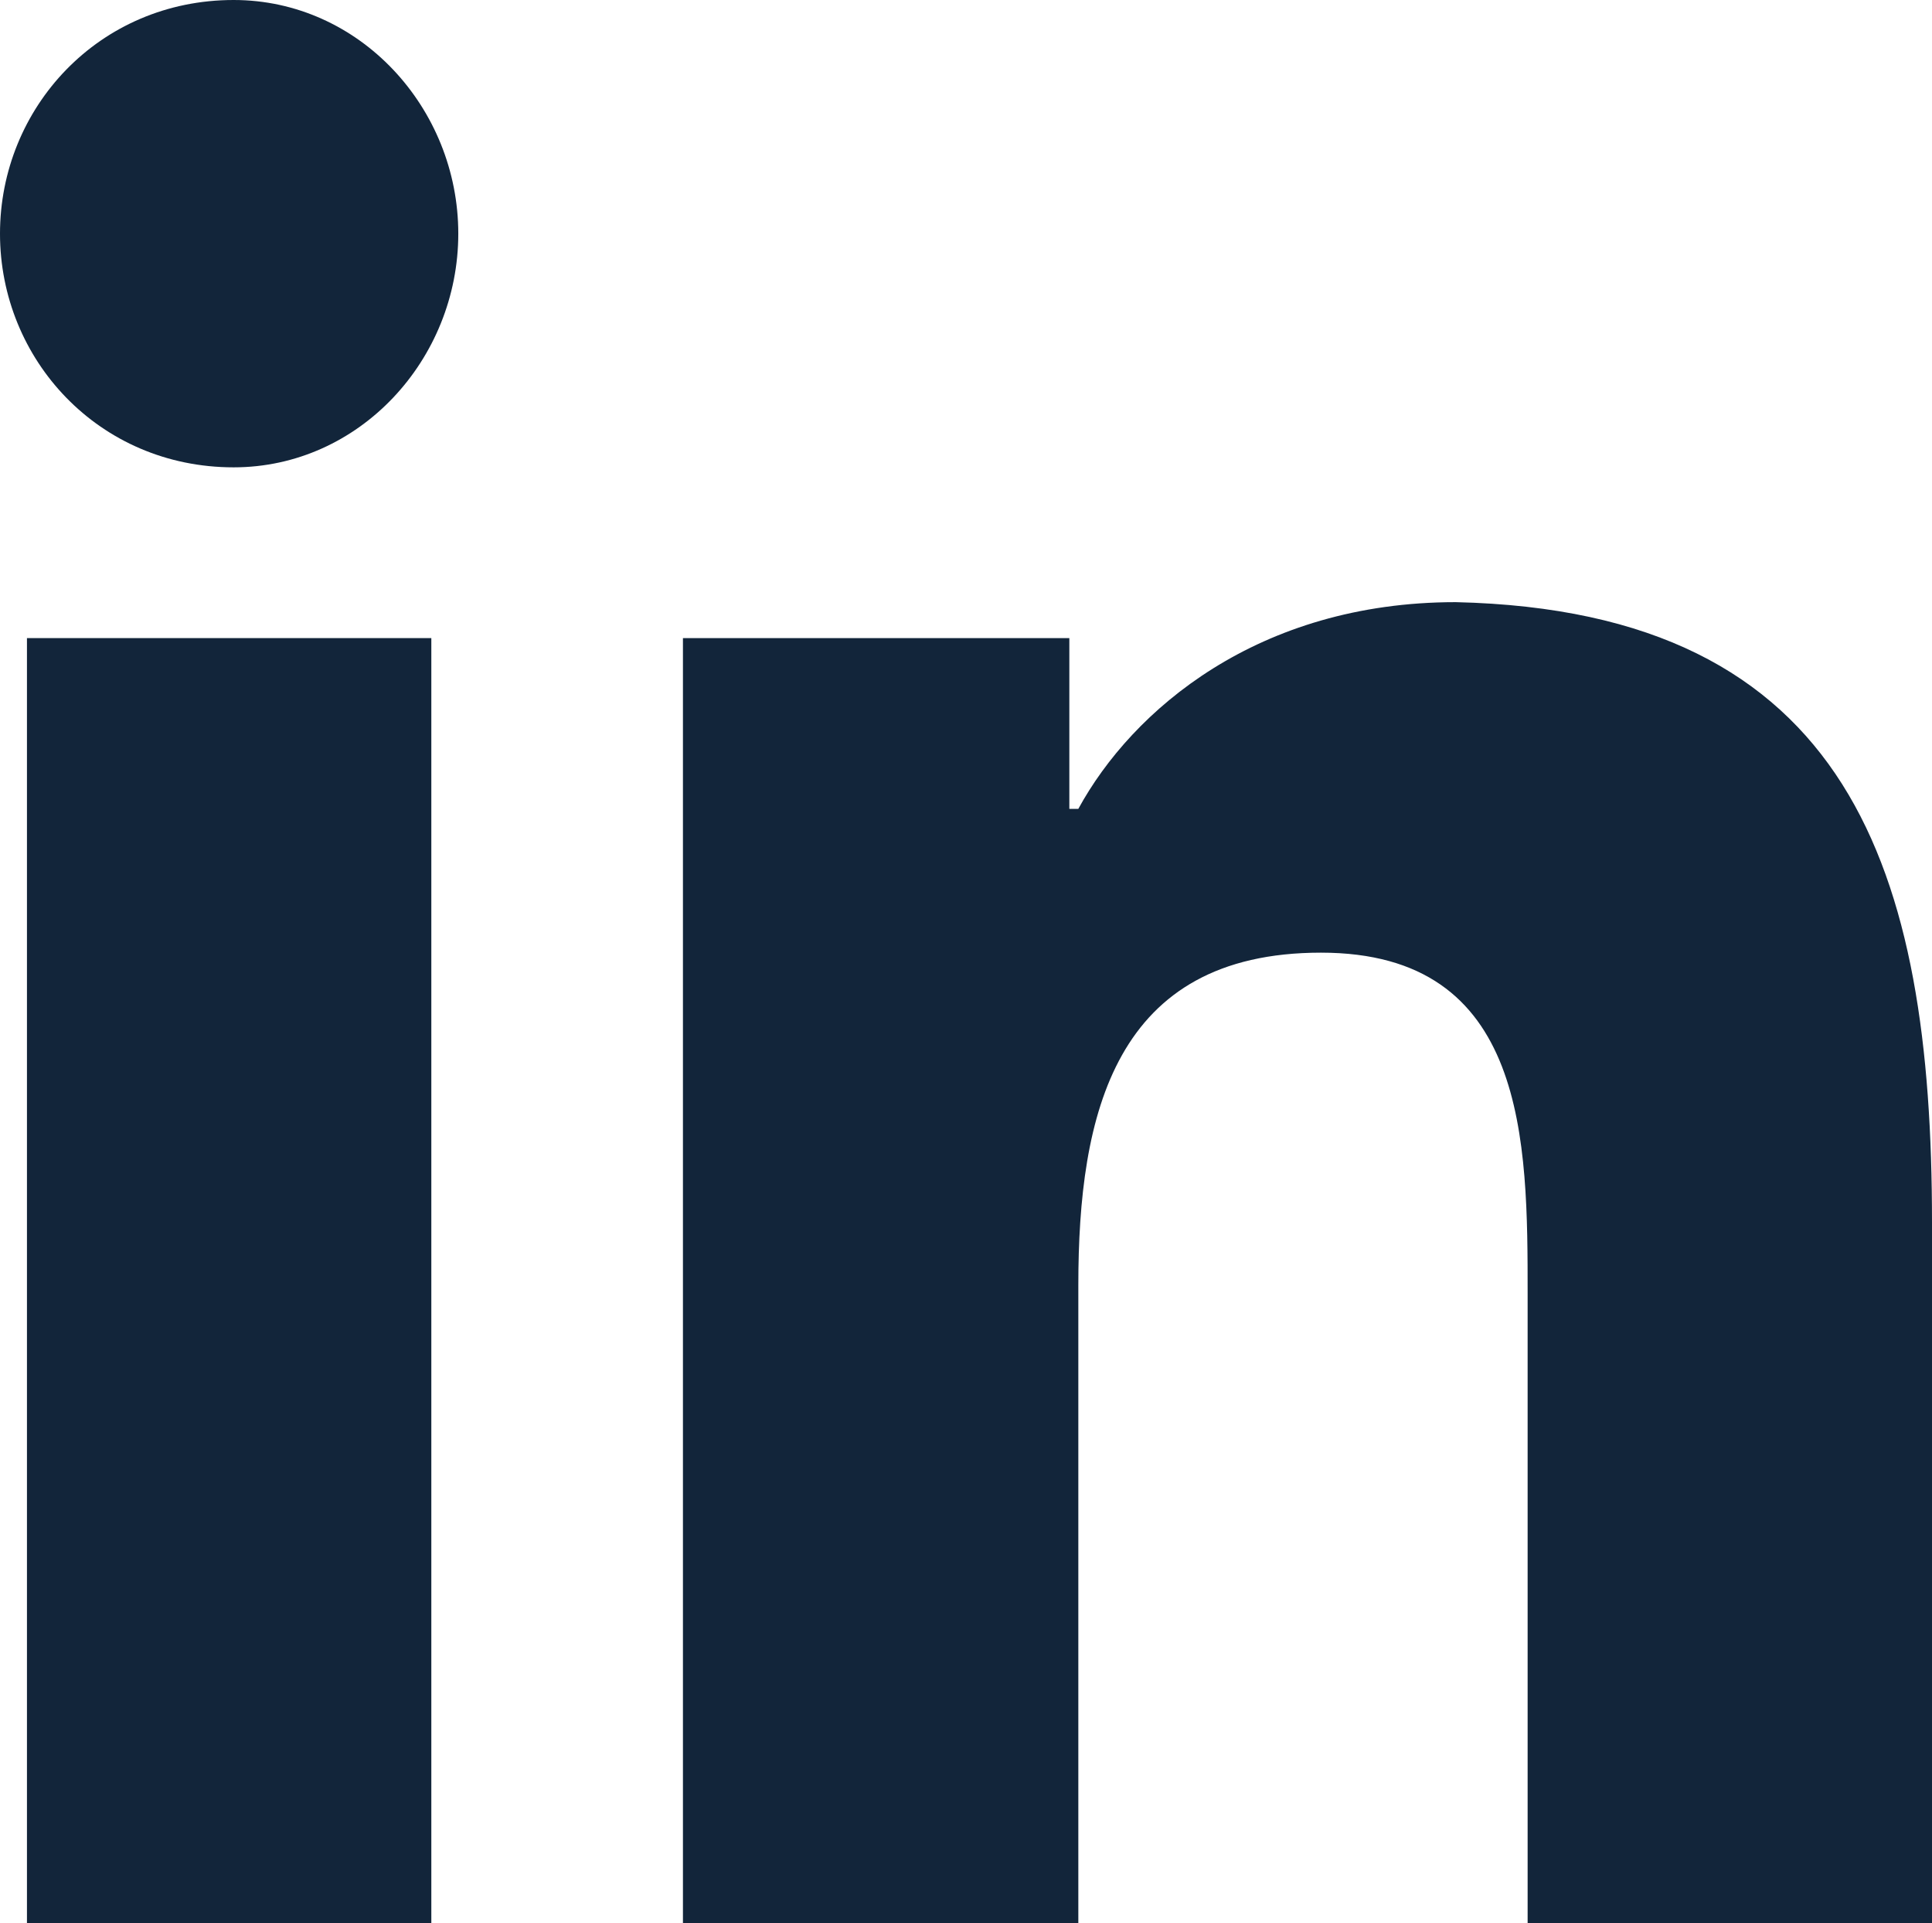
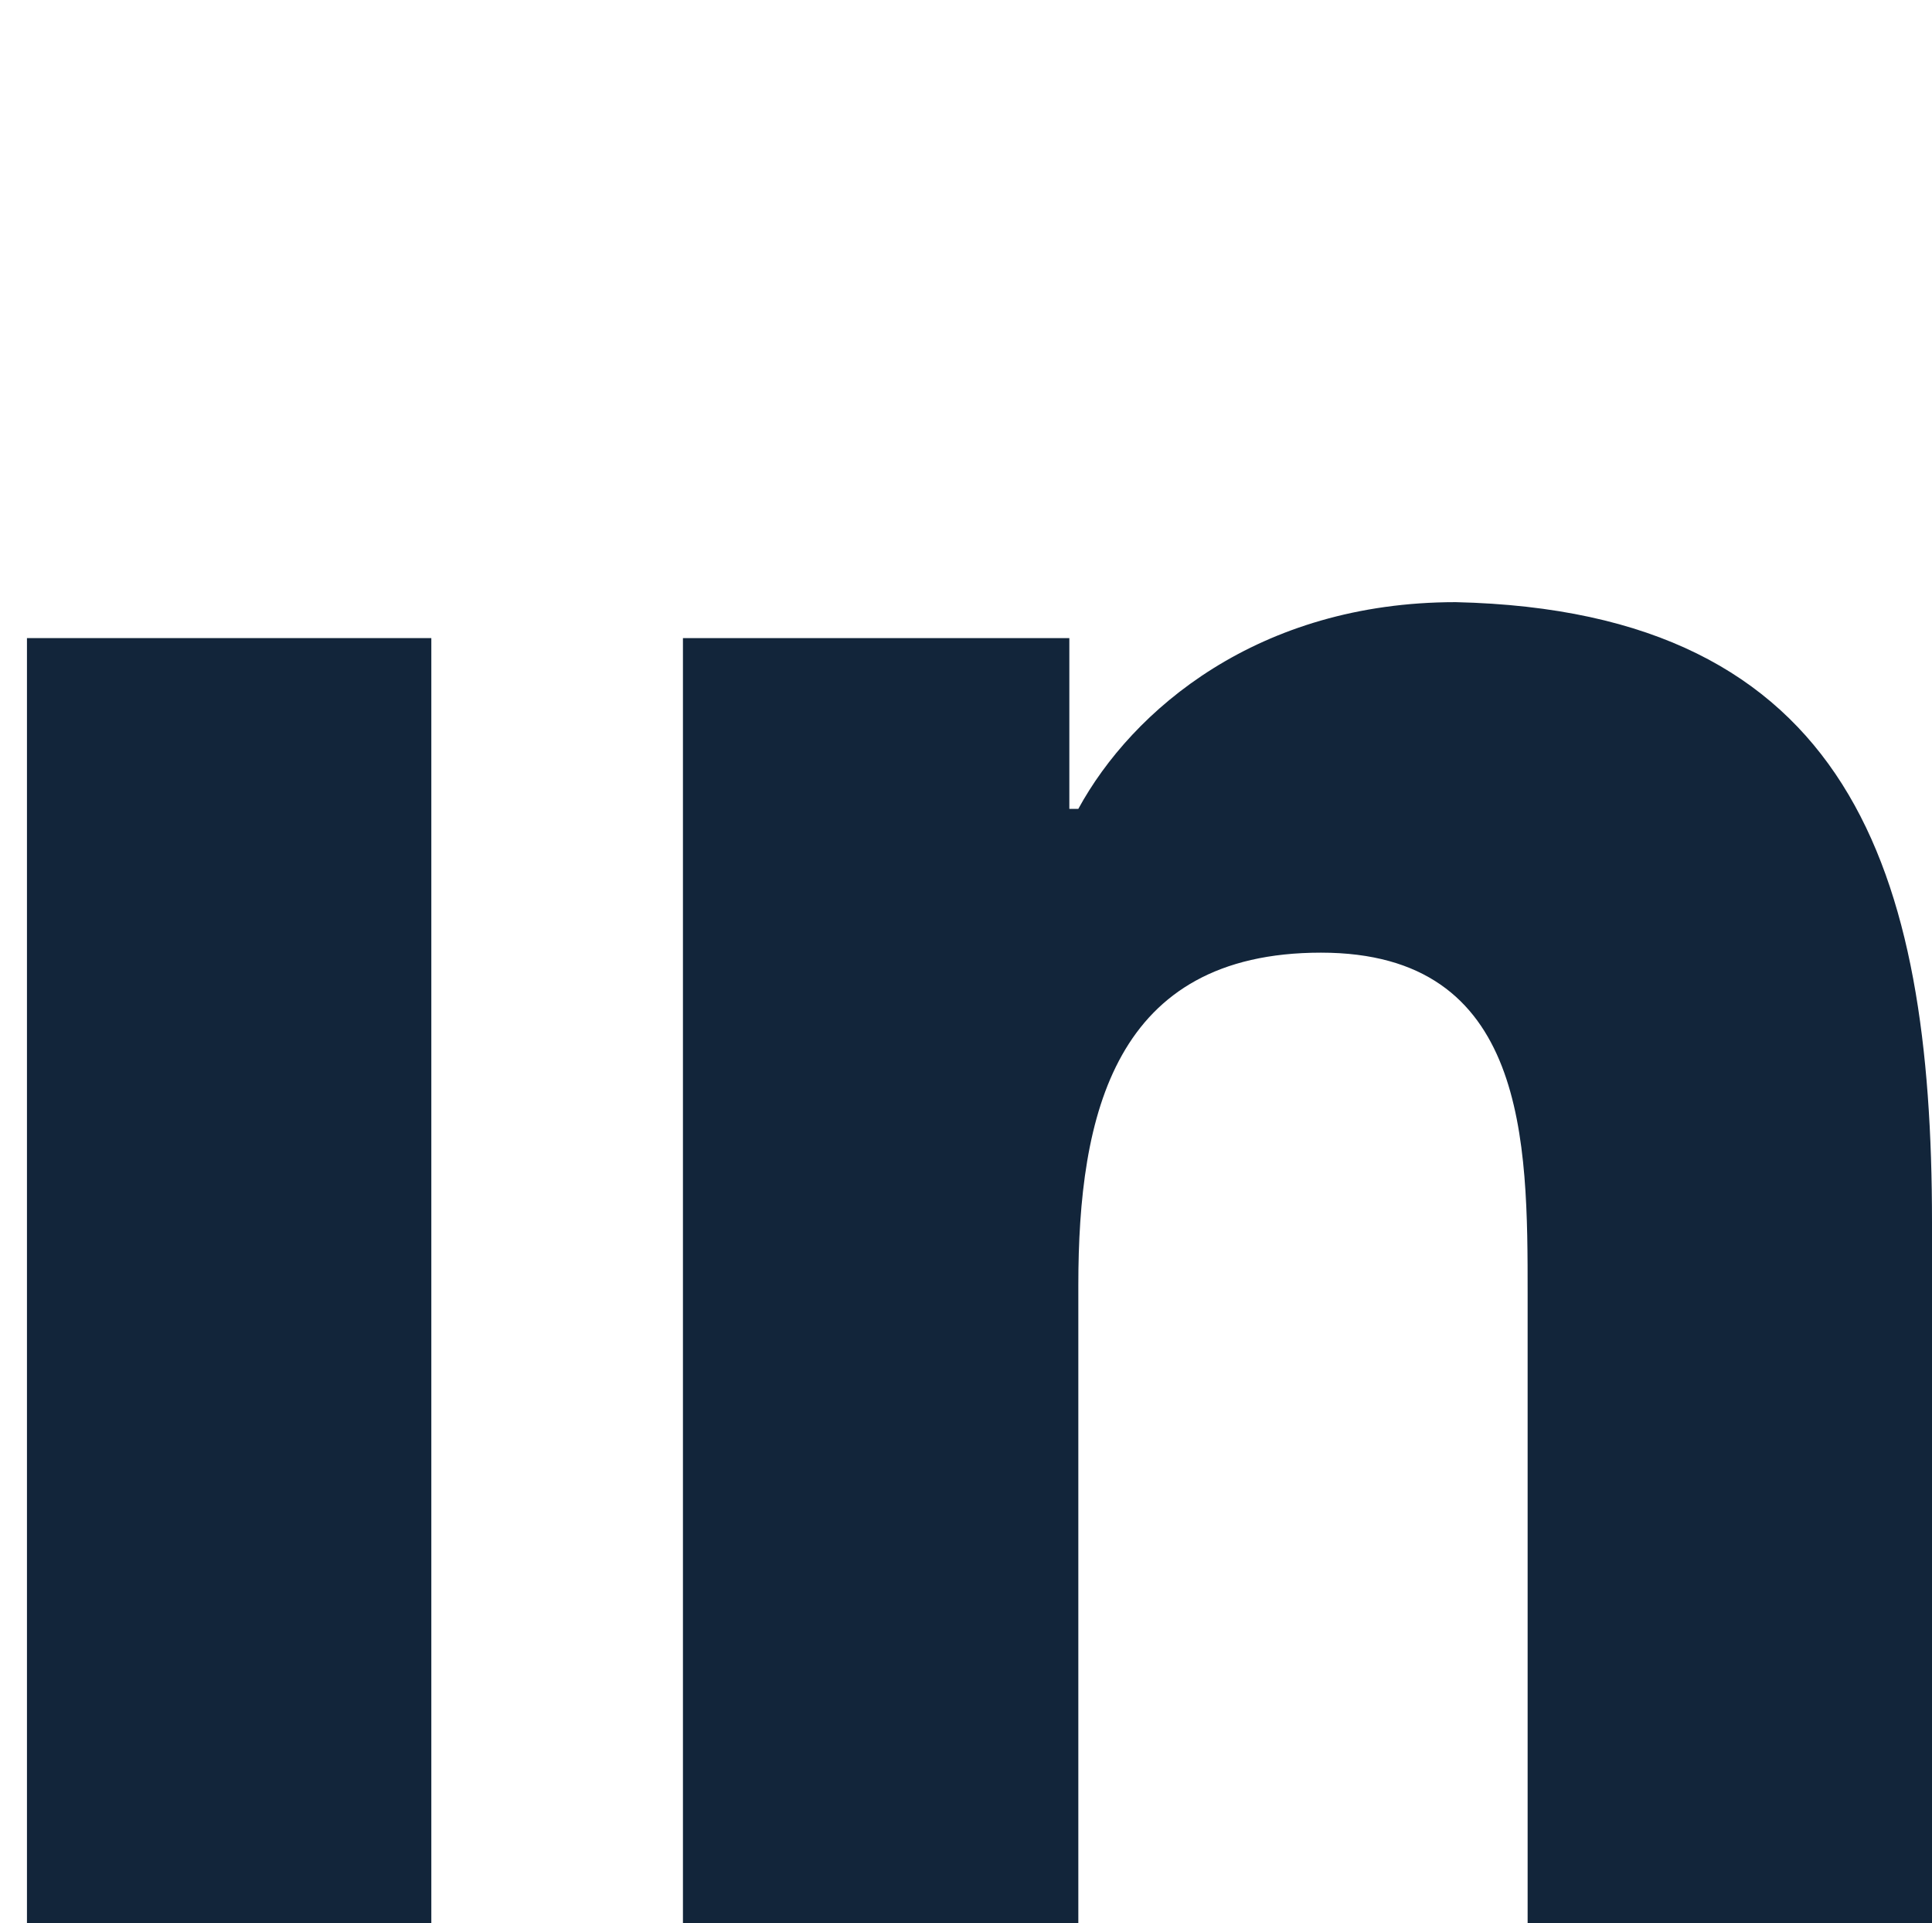
<svg xmlns="http://www.w3.org/2000/svg" version="1.1" id="Layer_1" x="0px" y="0px" width="21.5px" height="21.4px" viewBox="0 0 21.5 21.4" style="enable-background:new 0 0 21.5 21.4;" xml:space="preserve">
  <style type="text/css">
	.st0{fill:#12253A;}
</style>
-   <path class="st0" d="M5.1,2.6C5.1,4,4,5.2,2.6,5.2C1.1,5.2,0,4,0,2.6C0,1.2,1.1,0,2.6,0C4,0,5.1,1.2,5.1,2.6z" />
  <rect x="0.3" y="7.1" class="st0" width="4.5" height="14.3" />
  <path class="st0" d="M21.5,13.6v7.8H17v-7c0-1.7,0-3.8-2.3-3.8c-2.3,0-2.7,1.8-2.7,3.7v7.1H7.6V7.1h4.3v1.9h0.1  c0.6-1.1,2-2.3,4.2-2.3C20.6,6.8,21.5,9.7,21.5,13.6z" />
</svg>